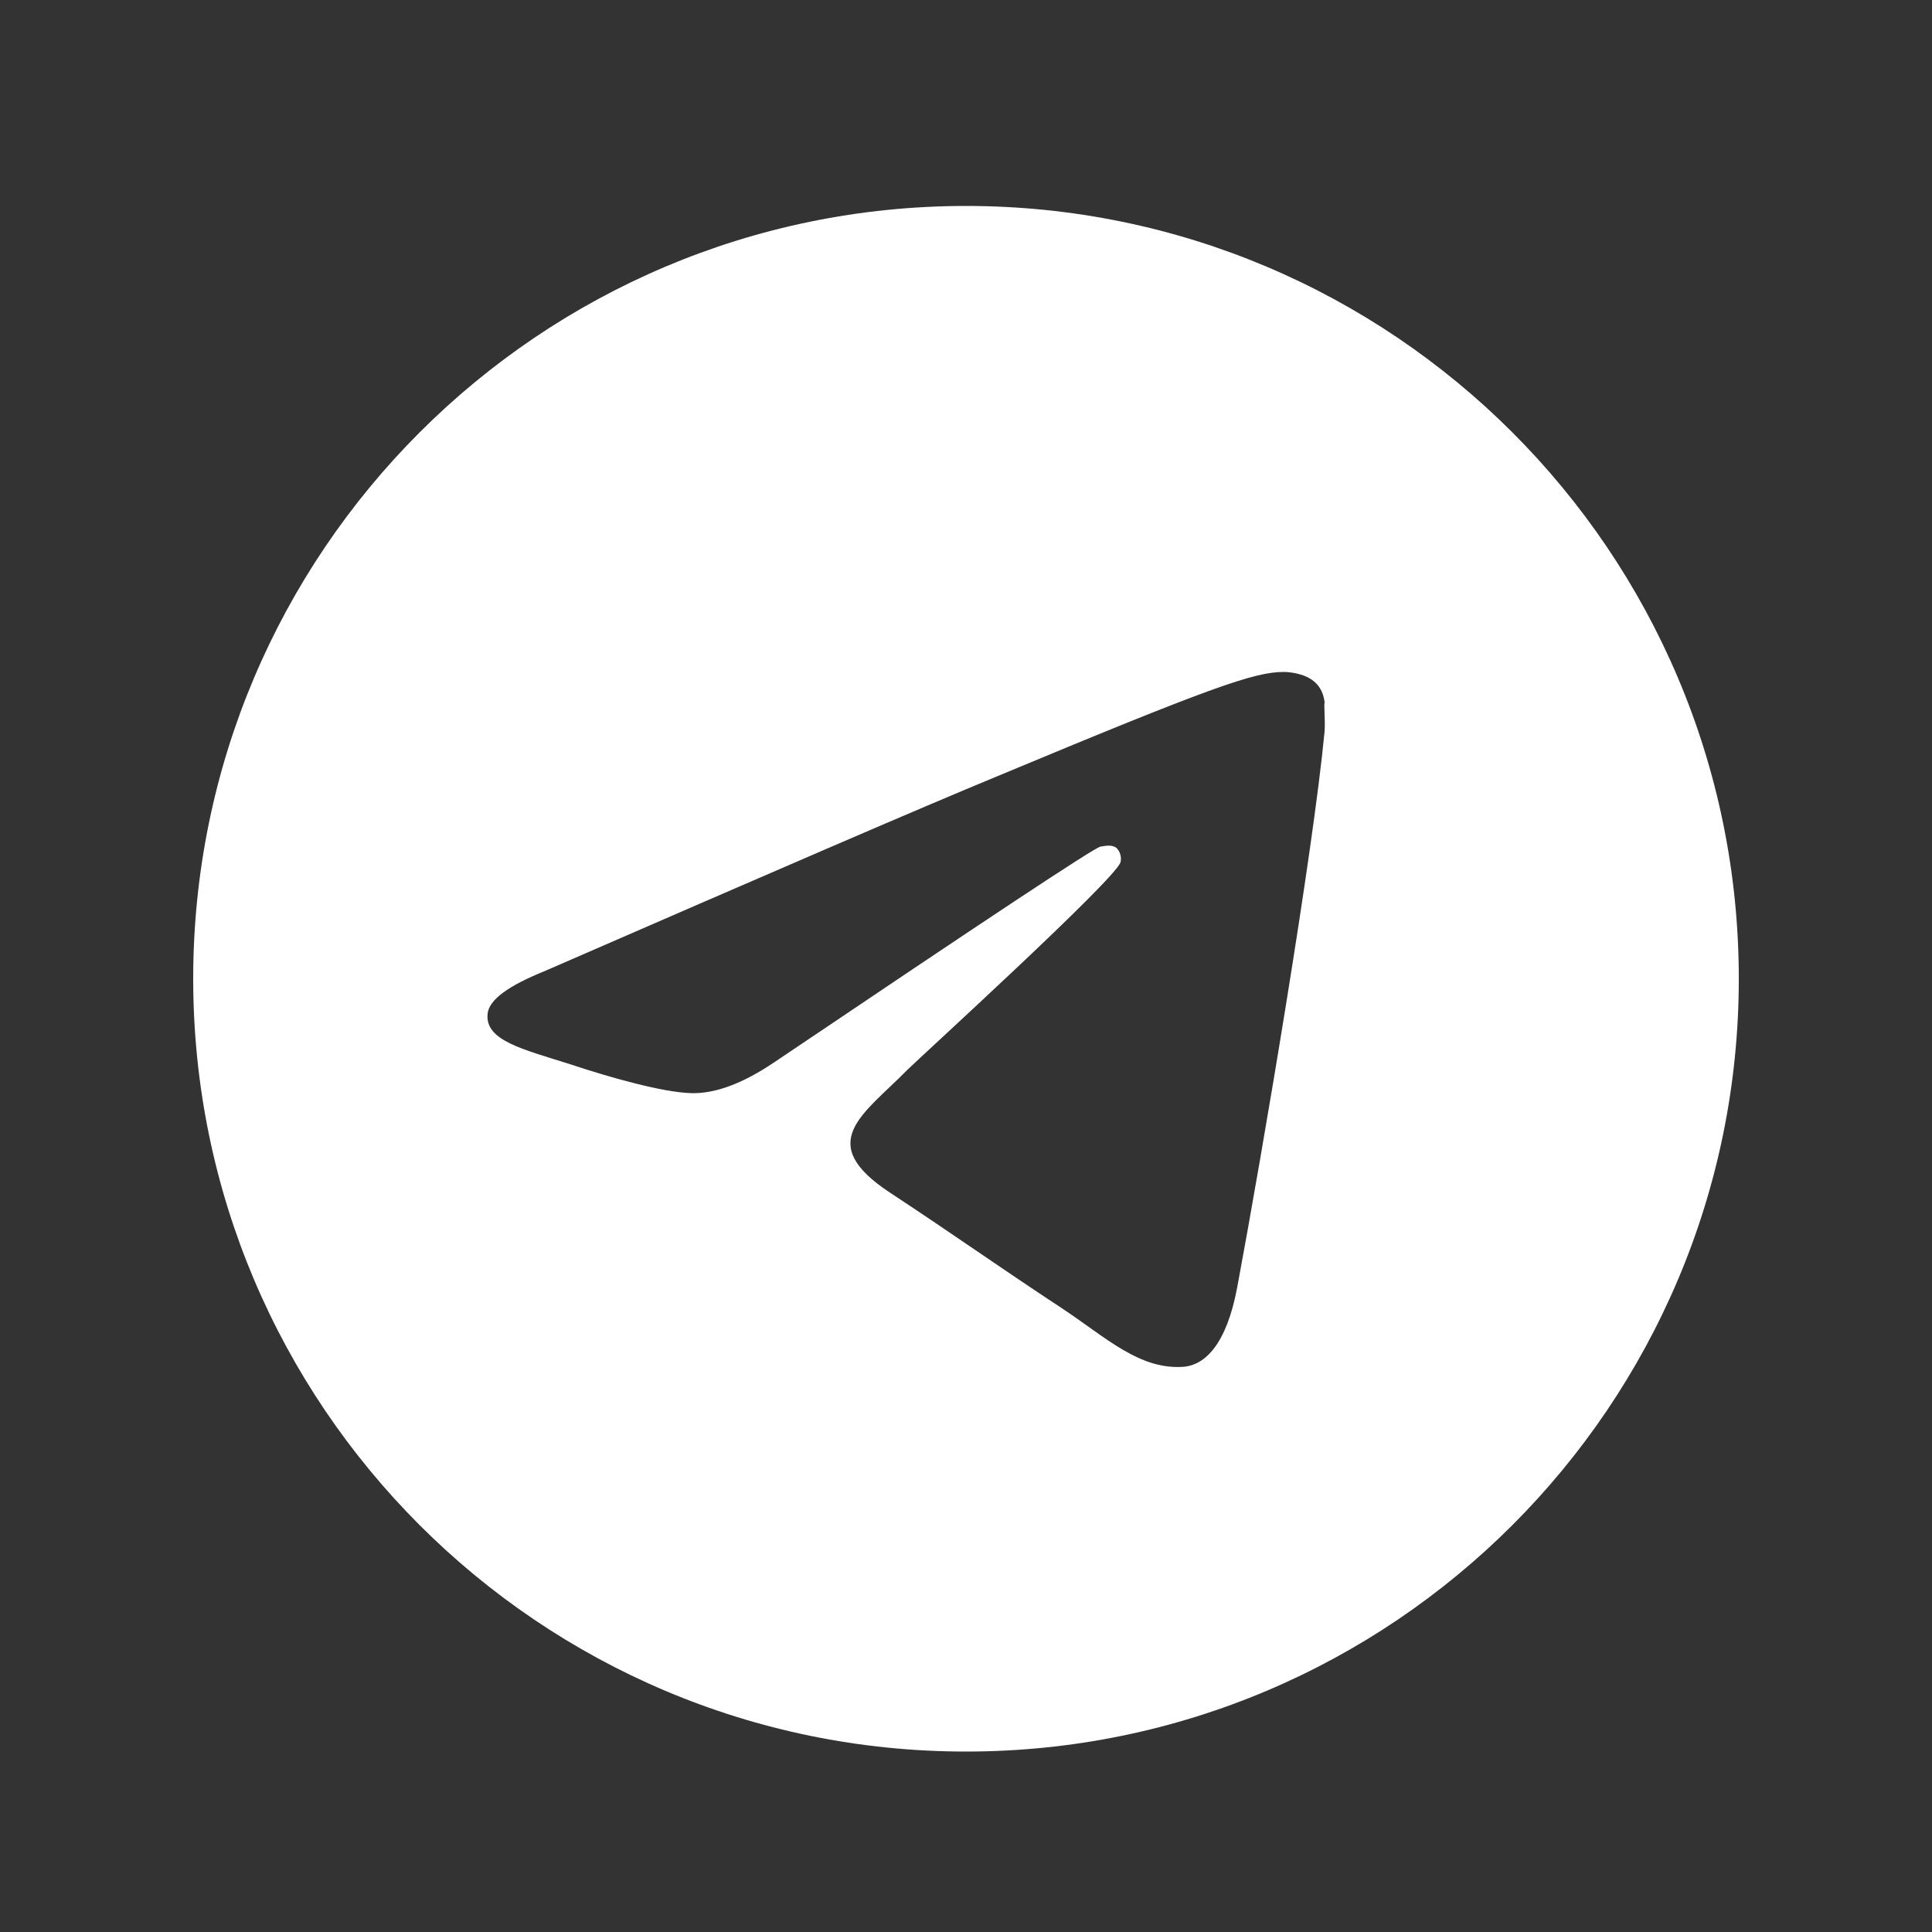
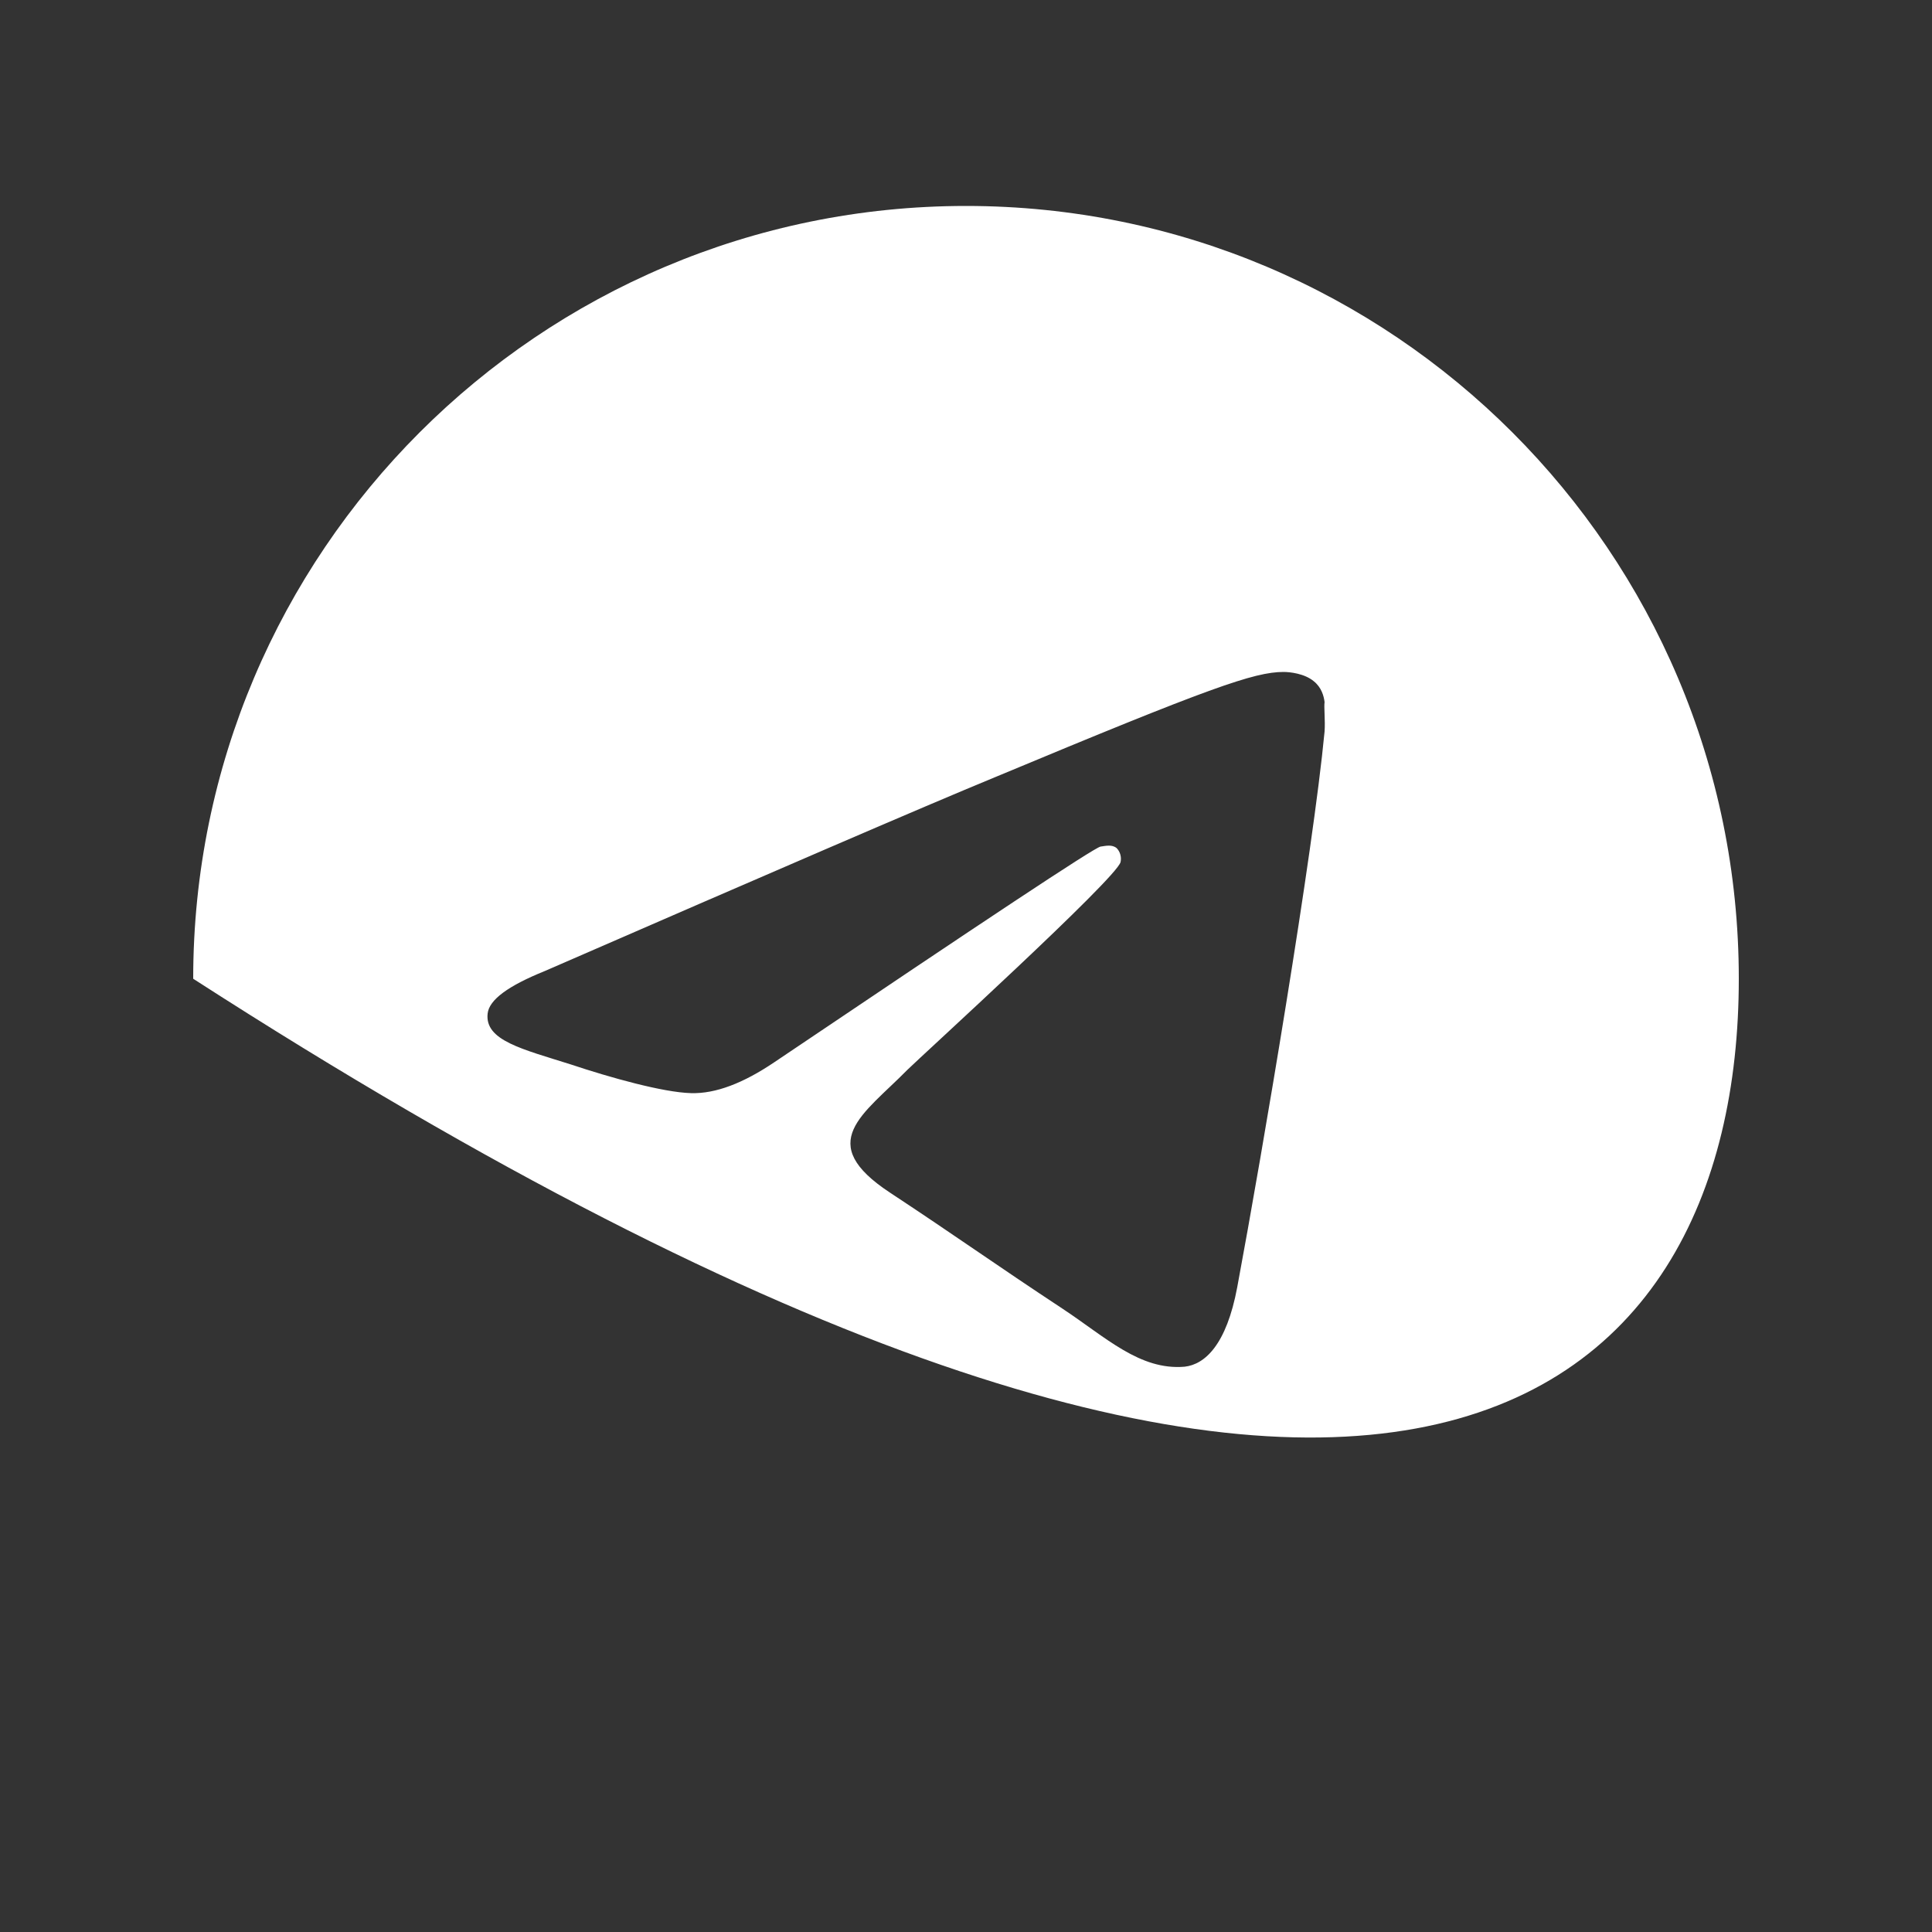
<svg xmlns="http://www.w3.org/2000/svg" width="25" height="25" viewBox="0 0 25 25" fill="none">
  <rect x="0" y="0" width="25" height="25" fill="#333333" stroke="none" />
-   <path d="M12.5 2.665C6.98 2.665 2.5 7.145 2.5 12.665C2.5 18.185 6.98 22.665 12.5 22.665C18.02 22.665 22.5 18.185 22.5 12.665C22.5 7.145 18.02 2.665 12.5 2.665ZM17.14 9.465C16.99 11.045 16.34 14.885 16.01 16.655C15.87 17.405 15.59 17.655 15.33 17.685C14.75 17.735 14.31 17.305 13.75 16.935C12.87 16.355 12.37 15.995 11.52 15.435C10.53 14.785 11.17 14.425 11.74 13.845C11.89 13.695 14.45 11.365 14.5 11.155C14.507 11.123 14.506 11.09 14.497 11.058C14.489 11.027 14.472 10.998 14.45 10.975C14.39 10.925 14.31 10.945 14.24 10.955C14.15 10.975 12.75 11.905 10.02 13.745C9.62 14.015 9.26 14.155 8.94 14.145C8.58 14.135 7.9 13.945 7.39 13.775C6.76 13.575 6.27 13.465 6.31 13.115C6.33 12.935 6.58 12.755 7.05 12.565C9.97 11.294 11.91 10.455 12.88 10.055C15.66 8.895 16.23 8.695 16.61 8.695C16.69 8.695 16.88 8.715 17 8.815C17.1 8.895 17.13 9.005 17.14 9.085C17.13 9.145 17.15 9.325 17.14 9.465Z" fill="white" />
+   <path d="M12.5 2.665C6.98 2.665 2.5 7.145 2.5 12.665C18.02 22.665 22.5 18.185 22.5 12.665C22.5 7.145 18.02 2.665 12.5 2.665ZM17.14 9.465C16.99 11.045 16.34 14.885 16.01 16.655C15.87 17.405 15.59 17.655 15.33 17.685C14.75 17.735 14.31 17.305 13.75 16.935C12.87 16.355 12.37 15.995 11.52 15.435C10.53 14.785 11.17 14.425 11.74 13.845C11.89 13.695 14.45 11.365 14.5 11.155C14.507 11.123 14.506 11.09 14.497 11.058C14.489 11.027 14.472 10.998 14.45 10.975C14.39 10.925 14.31 10.945 14.24 10.955C14.15 10.975 12.75 11.905 10.02 13.745C9.62 14.015 9.26 14.155 8.94 14.145C8.58 14.135 7.9 13.945 7.39 13.775C6.76 13.575 6.27 13.465 6.31 13.115C6.33 12.935 6.58 12.755 7.05 12.565C9.97 11.294 11.91 10.455 12.88 10.055C15.66 8.895 16.23 8.695 16.61 8.695C16.69 8.695 16.88 8.715 17 8.815C17.1 8.895 17.13 9.005 17.14 9.085C17.13 9.145 17.15 9.325 17.14 9.465Z" fill="white" />
</svg>